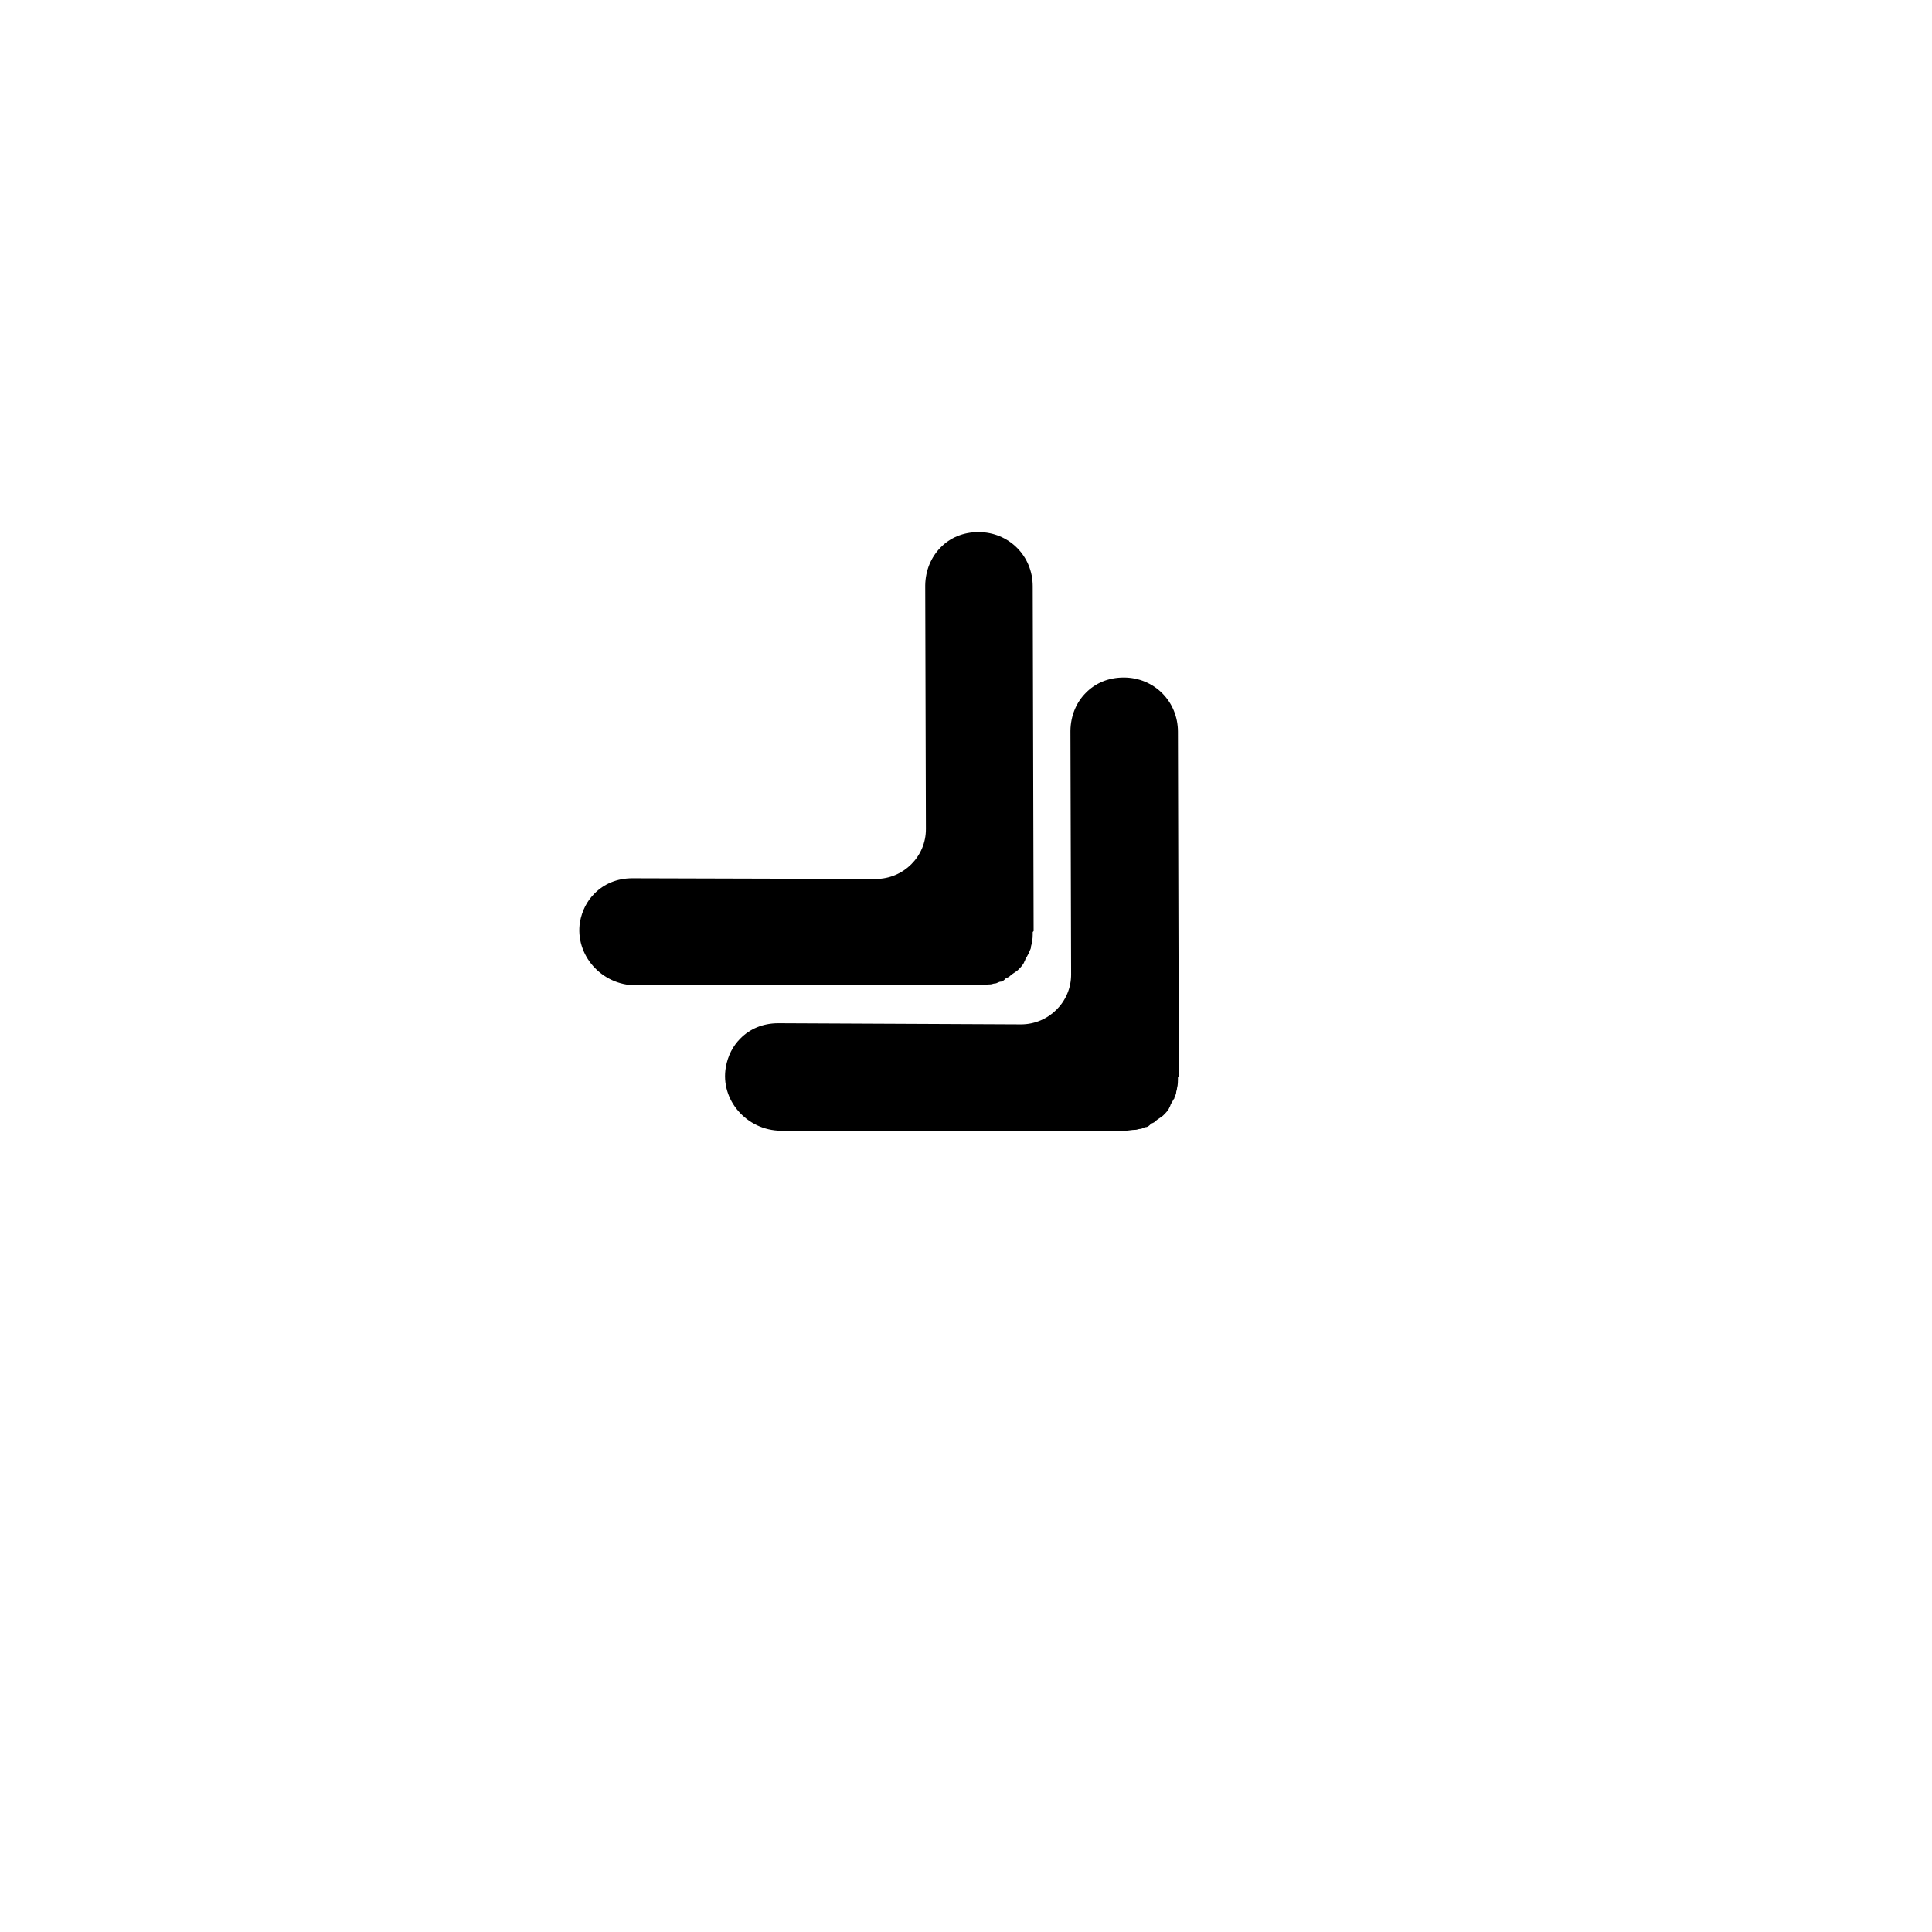
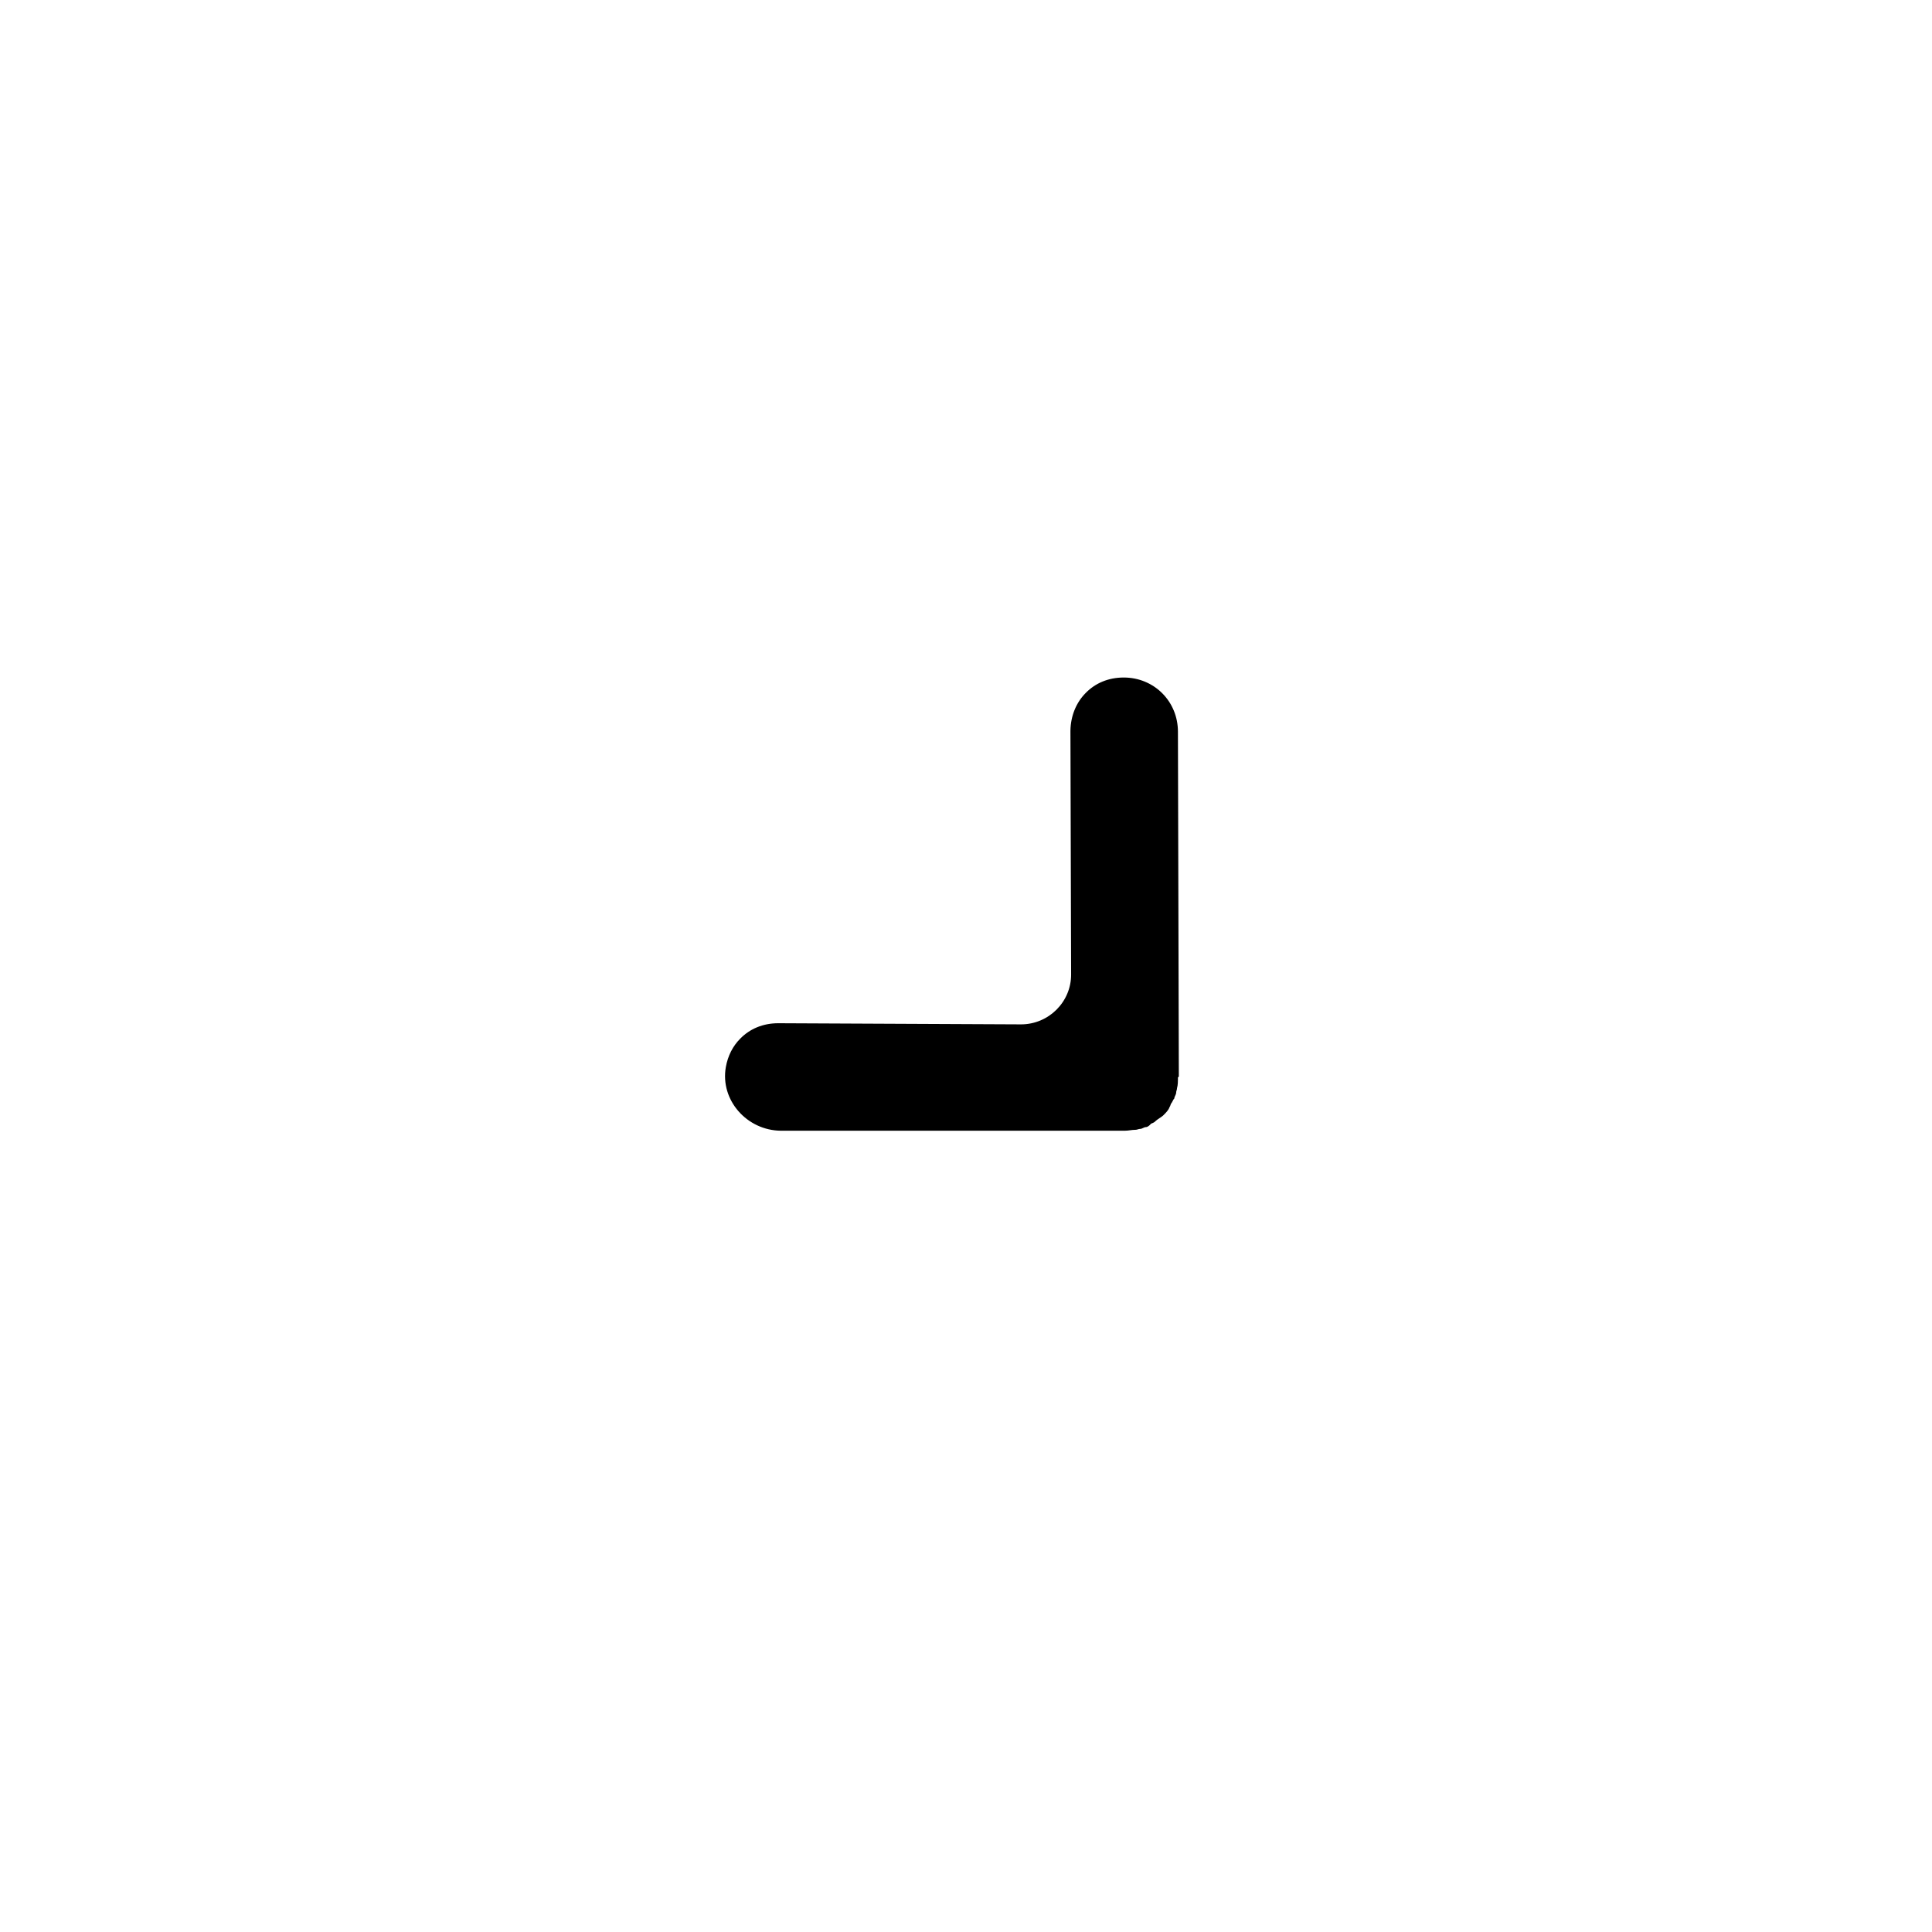
<svg xmlns="http://www.w3.org/2000/svg" fill="#000000" width="800px" height="800px" version="1.1" viewBox="144 144 512 512">
  <g>
    <path d="m350.96 443.65h91.141c1.016 0 1.797-0.238 2.812-0.238 0.48 0 0.777-0.238 1.258-0.238s1.016-0.48 1.496-0.48c0.48 0 1.016-0.48 1.258-0.777 0.238-0.301 0.777-0.238 1.258-0.777 0.48-0.48 1.496-1.016 2.035-1.496l0.238-0.238c0.48-0.48 1.258-1.258 1.496-2.035 0.238-0.238 0.238-0.777 0.48-1.016 0.238-0.238 0.48-1.016 0.777-1.258 0-0.48 0.48-1.016 0.48-1.496 0-0.48 0.238-0.777 0.238-1.258 0.238-0.777 0.238-1.797 0.238-2.812l0.238-0.238-0.238-91.379c0-8.02-6.285-14.363-14.363-14.363-4.07 0-7.539 1.496-10.055 4.07-2.512 2.512-4.008 6.043-4.07 10.055l0.18 64.508c0.059 7.301-5.926 13.285-13.285 13.285l-64.332-0.301c-4.07 0-7.539 1.496-10.055 4.07-1.977 1.977-3.293 4.547-3.828 7.539-1.555 8.797 5.625 16.816 14.602 16.875z" />
-     <path d="m312.48 405.11h91.137c1.016 0 1.797-0.238 2.812-0.238 0.48 0 0.777-0.238 1.258-0.238s1.016-0.48 1.496-0.48c0.48 0 1.016-0.48 1.258-0.777 0.238-0.301 0.777-0.238 1.258-0.777 0.48-0.48 1.496-1.016 2.035-1.496l0.238-0.238c0.48-0.48 1.258-1.258 1.496-2.035 0.238-0.238 0.238-0.777 0.48-1.016 0.238-0.238 0.48-1.016 0.777-1.258 0-0.48 0.48-1.016 0.48-1.496s0.238-0.777 0.238-1.258c0.238-0.777 0.238-1.797 0.238-2.812l0.238-0.238-0.238-91.379c0-8.02-6.285-14.363-14.363-14.363-4.07 0-7.539 1.496-10.055 4.07-2.512 2.574-4.008 6.043-4.07 10.055l0.18 64.508c0.059 7.301-5.926 13.285-13.285 13.285l-64.508-0.18c-4.07 0-7.539 1.496-10.055 4.07-1.977 1.977-3.293 4.547-3.828 7.539-1.375 8.738 5.746 16.754 14.781 16.754z" />
  </g>
</svg>